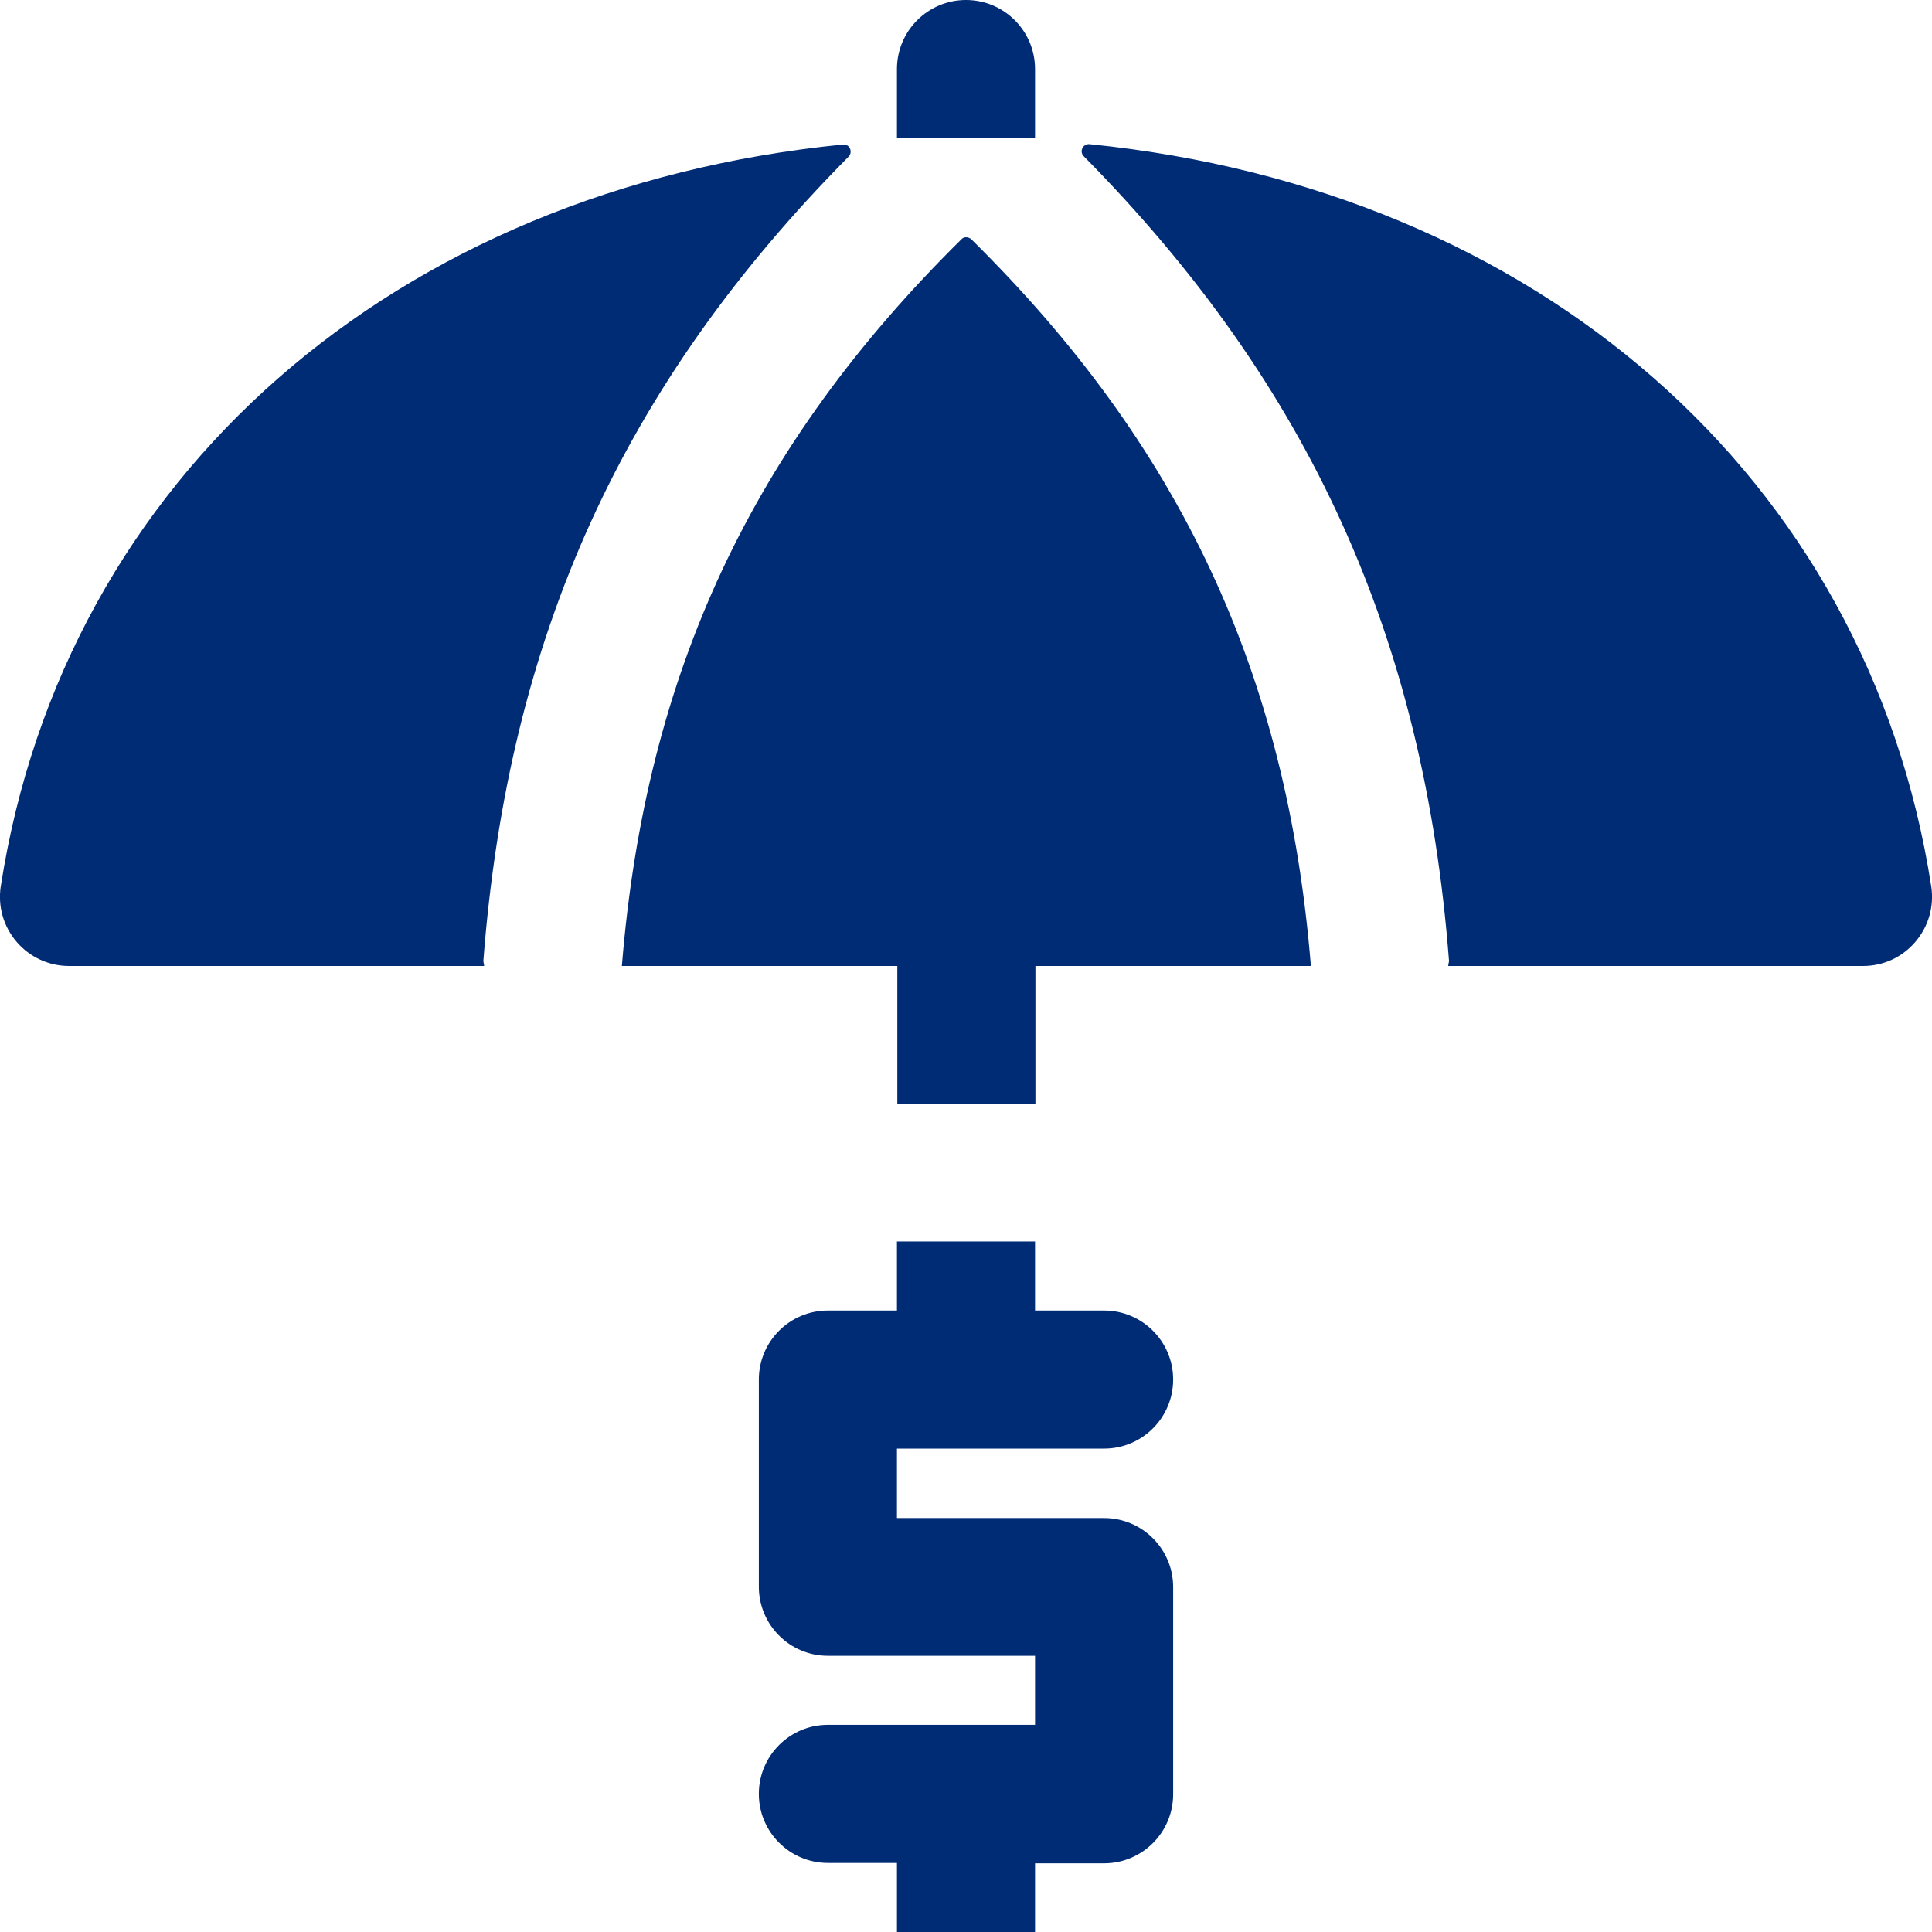
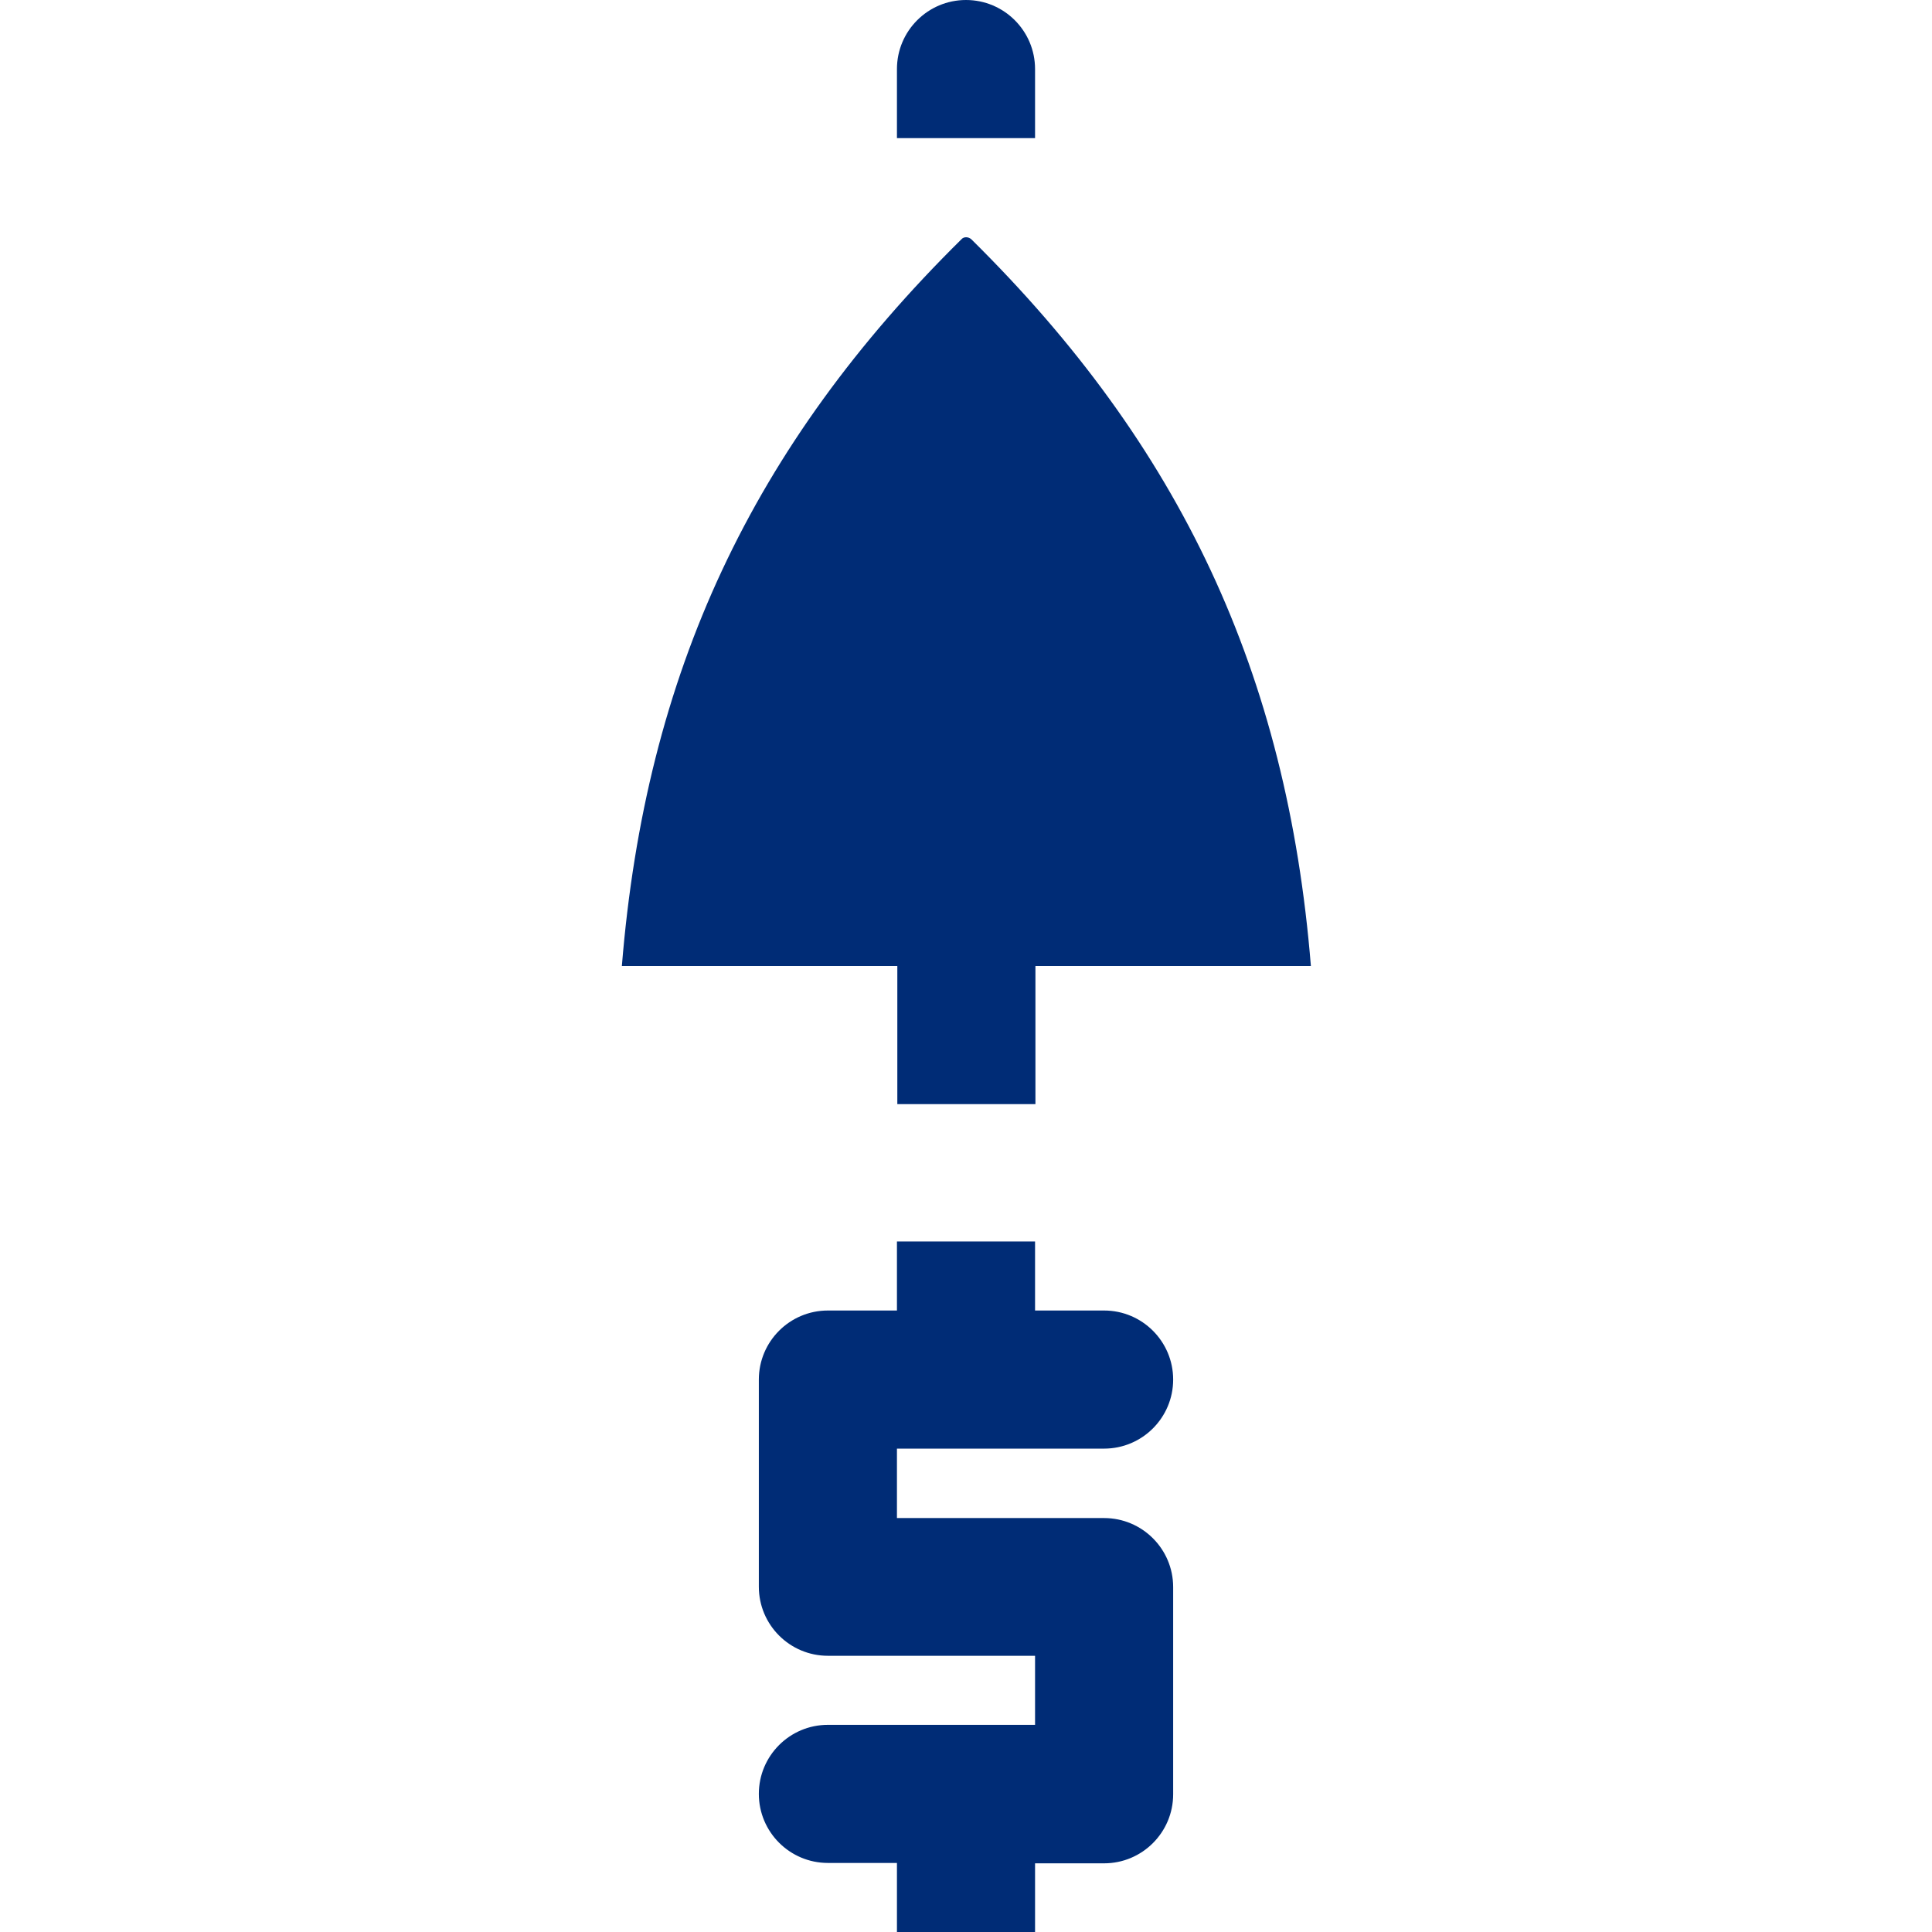
<svg xmlns="http://www.w3.org/2000/svg" version="1.1" id="Glyph" x="0px" y="0px" viewBox="0 0 512 512" style="enable-background:new 0 0 512 512;" xml:space="preserve">
  <style type="text/css">
	.st0{fill:#002C76;}
</style>
  <path id="XMLID_90_" class="st0" d="M237.7,384v18.3h54.9c10.1,0,18.3,8.2,18.3,18.3v54.9c0,10.1-8.2,18.3-18.3,18.3h-18.3V512  h-36.6v-18.3h-18.3c-10.1,0-18.3-8.2-18.3-18.3c0-10.1,8.2-18.3,18.3-18.3h54.9v-18.3h-54.9c-10.1,0-18.3-8.2-18.3-18.3v-54.9  c0-10.1,8.2-18.3,18.3-18.3h18.3v-18.3h36.6v18.3h18.3c10.1,0,18.3,8.2,18.3,18.3s-8.2,18.3-18.3,18.3H237.7z" />
-   <path id="XMLID_92_" class="st0" d="M511.8,234.9c0.8,5.3-0.7,10.6-4.2,14.7c-3.5,4.1-8.5,6.4-13.9,6.4H383.8c0-0.5,0.2-0.9,0.2-1.4  c-6.6-85.9-37-152.6-96.8-213.2c-1.2-1.2-0.3-3.3,1.5-3.2C407,50.1,494.9,126.1,511.8,234.9L511.8,234.9z" />
  <path id="XMLID_98_" class="st0" d="M257.4,63.4c55.5,54.8,83.7,115,90,192.6h-73v36.6h-36.6V256h-73c6.3-77.6,34.5-137.8,90-192.6  C255.4,62.7,256.6,62.7,257.4,63.4L257.4,63.4z" />
-   <path id="XMLID_106_" class="st0" d="M128.1,254.6c0,0.5,0.2,0.9,0.2,1.4H18.3c-5.3,0-10.4-2.3-13.9-6.4s-5-9.4-4.2-14.7  C17.1,126.1,105,50.1,223.4,38.3c1.7-0.2,2.7,1.9,1.5,3.2C165,102,134.7,168.6,128.1,254.6z" />
  <path id="XMLID_108_" class="st0" d="M274.3,36.6h-36.6V18.3C237.7,8.2,245.9,0,256,0s18.3,8.2,18.3,18.3V36.6z" />
</svg>